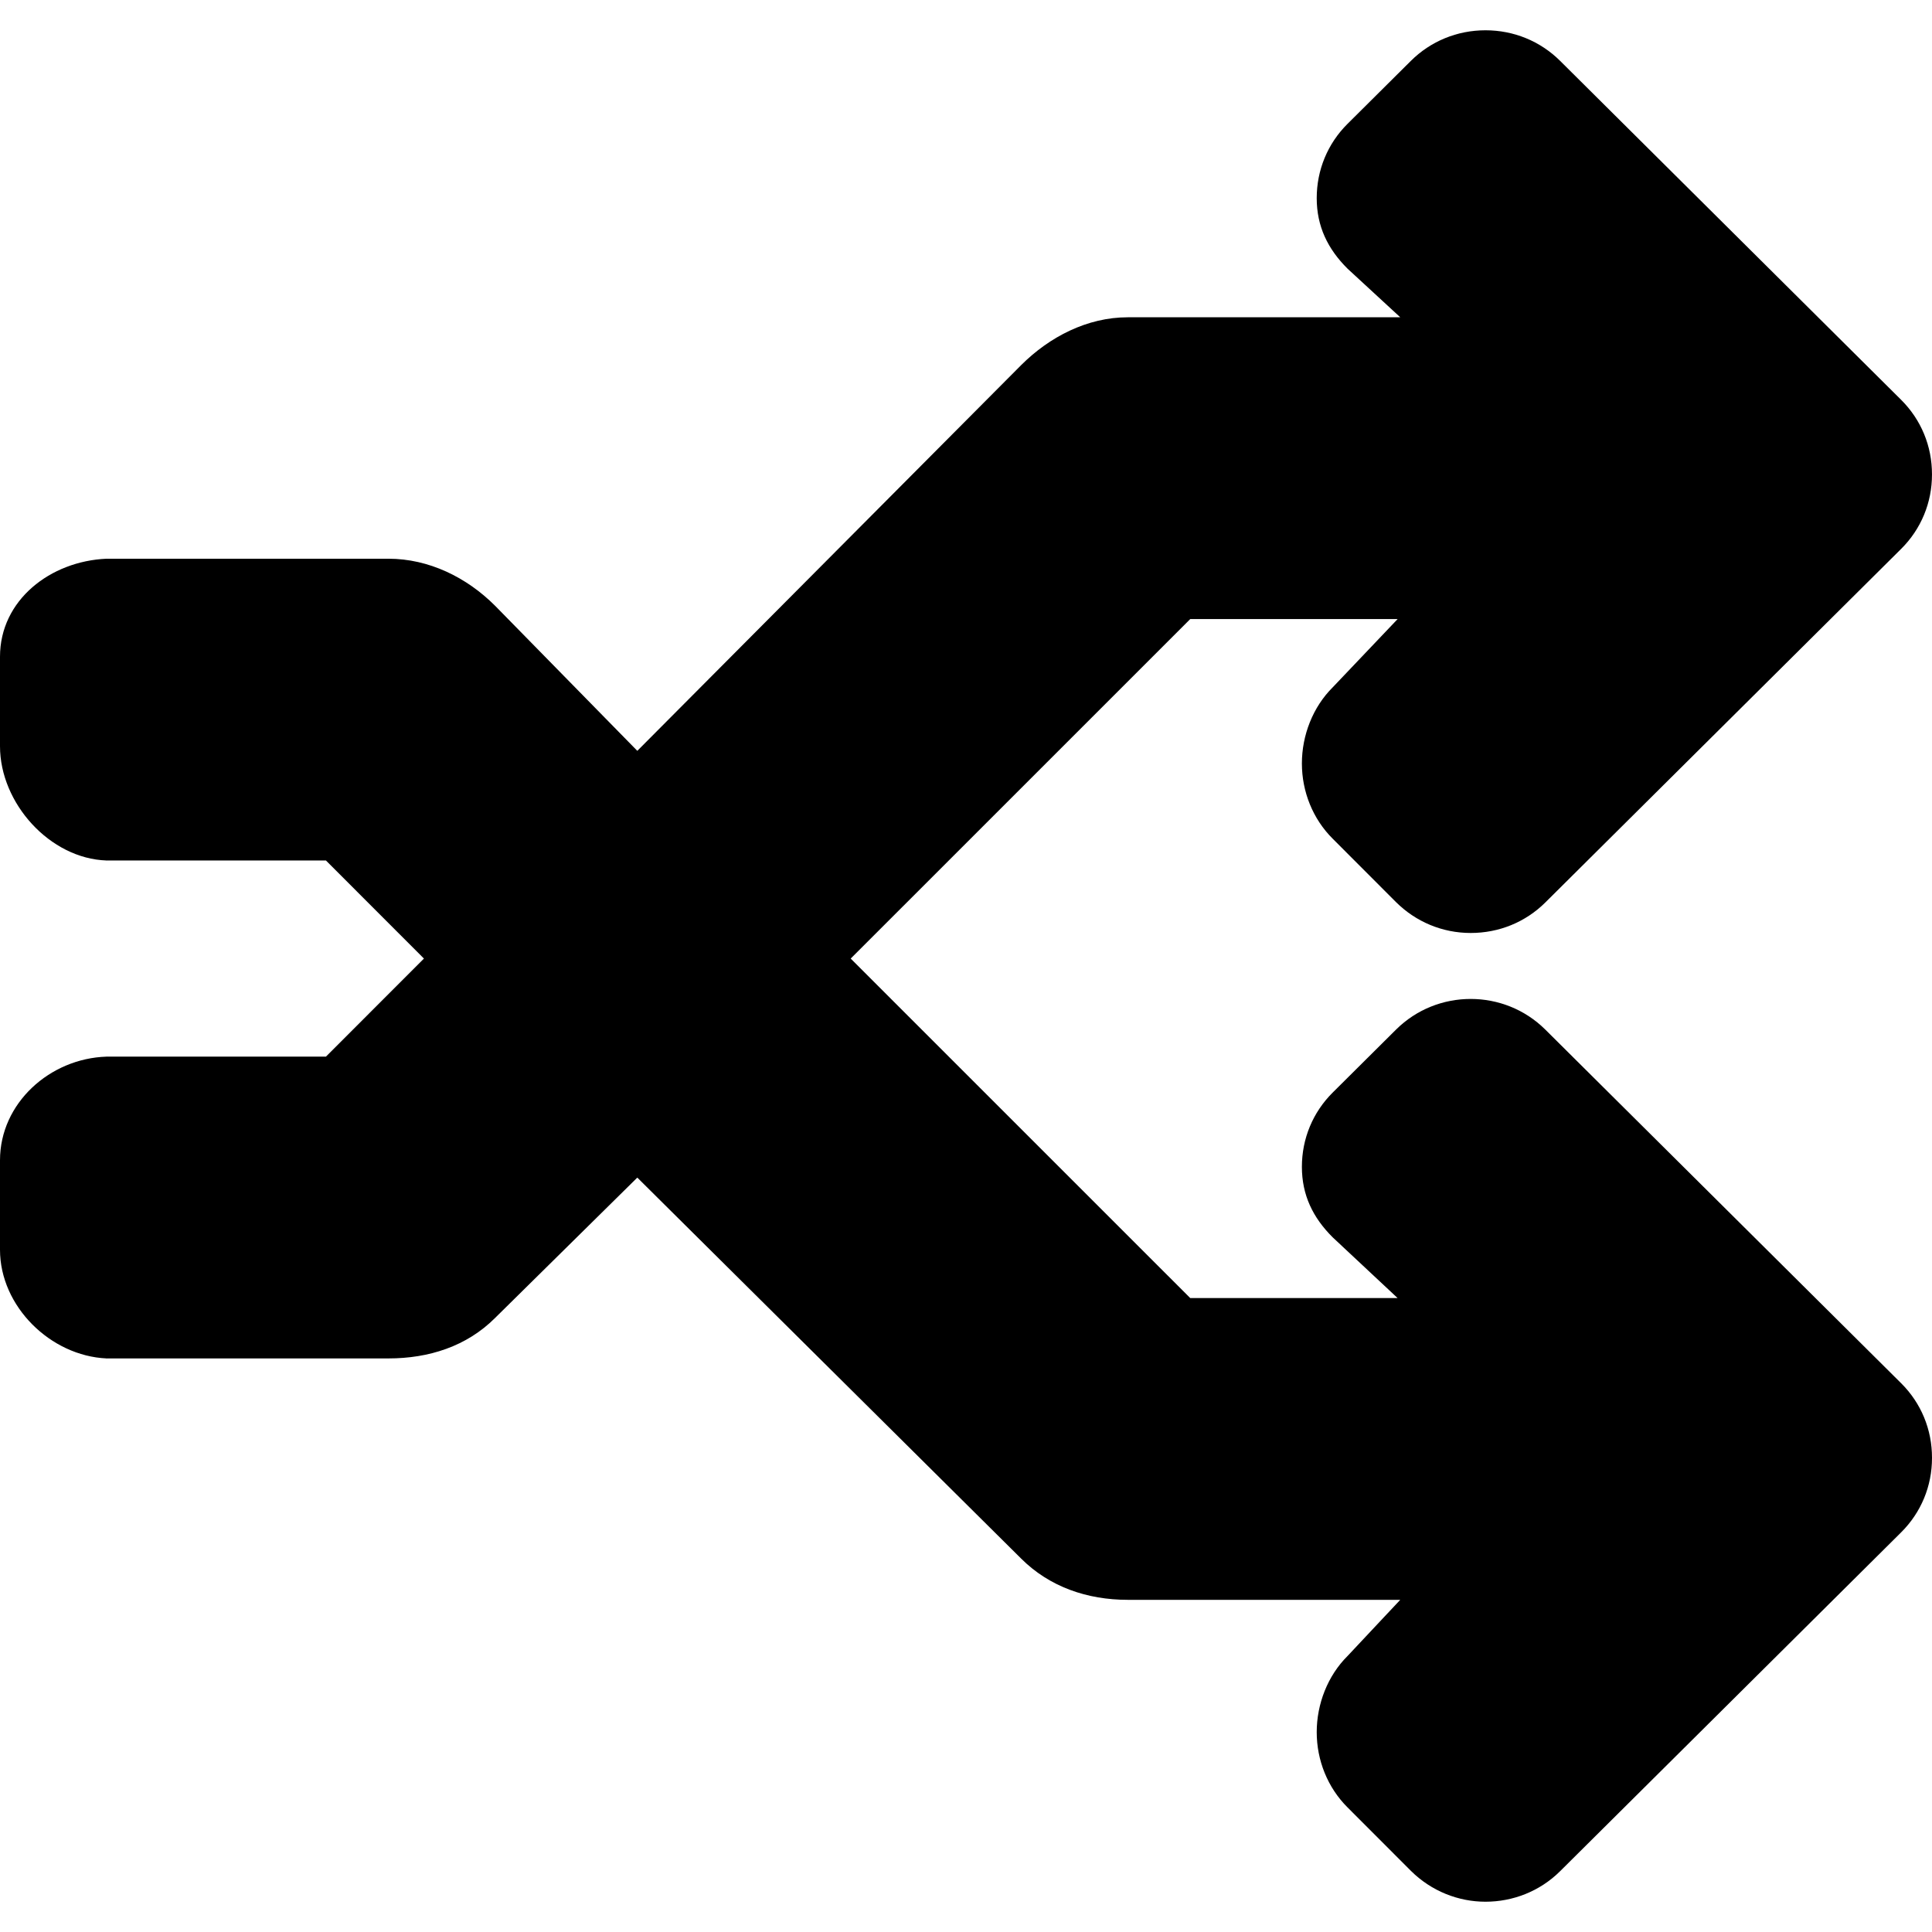
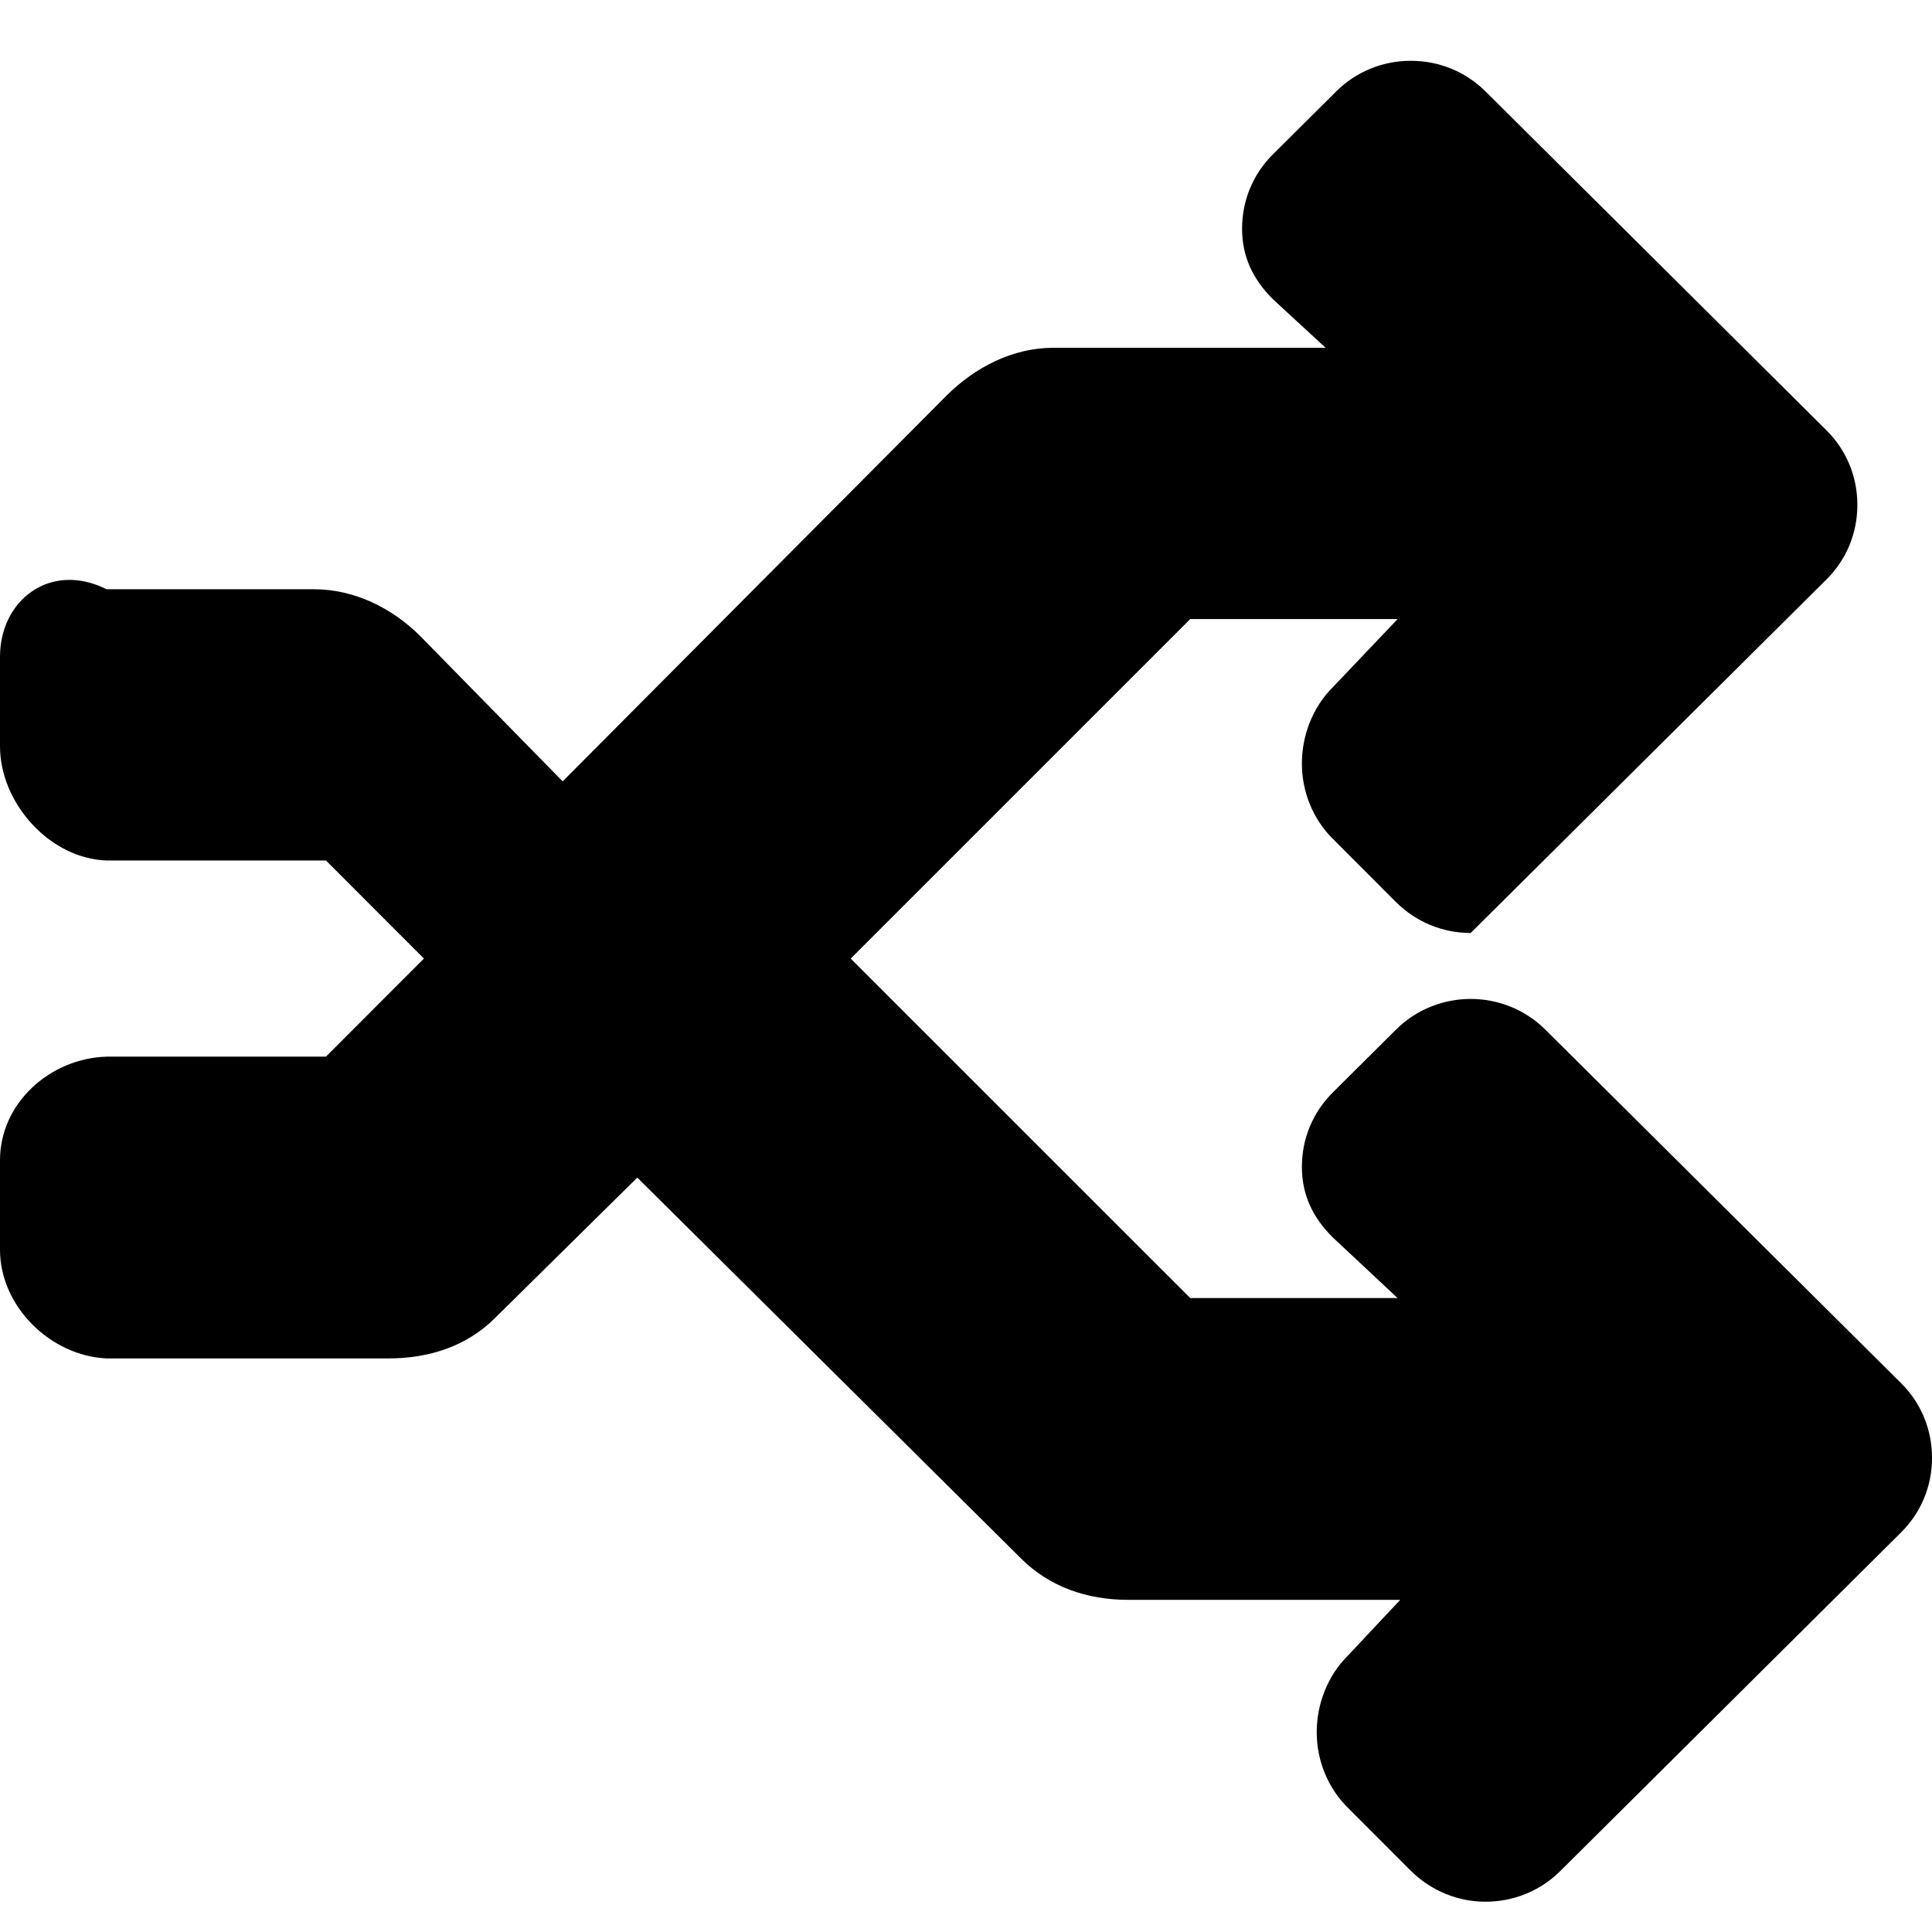
<svg xmlns="http://www.w3.org/2000/svg" fill="#000000" height="800px" width="800px" version="1.1" id="Layer_1" viewBox="0 0 492.004 492.004" xml:space="preserve">
  <g>
    <g>
      <g>
-         <path d="M27.132,269.084C27.408,269.012,26.832,269.084,27.132,269.084L27.132,269.084z" />
-         <path d="M27.132,345.936C26.704,345.936,27.516,346.064,27.132,345.936L27.132,345.936z" />
-         <path d="M484.144,352.252l-90.608-90.048c-10.484-10.416-27.544-10.416-38.028,0l-16.112,16.016     c-5.068,5.036-7.856,11.756-7.856,18.924c0,7.172,2.788,12.932,7.856,17.968l16.52,15.452h-52.812l-86.464-86.452l86.464-86.456     h52.812l-16.52,17.372c-5.068,5.032-7.856,12.228-7.856,19.396c0,7.176,2.788,14.136,7.856,19.172l16.112,16.136     c5.068,5.032,11.812,7.86,19.02,7.86c7.196,0,13.94-2.74,19.008-7.772l90.604-90.032c5.084-5.048,7.876-11.792,7.86-18.976     c0.016-7.2-2.776-13.944-7.86-18.996l-86.832-86.308c-5.06-5.028-11.816-7.796-19.012-7.796s-13.952,2.768-19.012,7.8     l-16.112,16.016c-5.072,5.036-7.856,11.76-7.856,18.932c0,7.164,2.792,12.928,7.856,17.964l13.42,12.376h-69.408     c-10.264,0-19.912,4.952-27.168,12.212l-97.72,98.196l-36.212-36.94c-7.248-7.256-16.9-11.984-27.168-11.984H27.132     C12.844,142.9,0,152.808,0,167.244v22.788c0,14.532,12.712,28.628,27.132,29.1h55.872l24.956,24.976l-24.956,24.976H27.132     C12.7,269.54,0,280.928,0,295.472v22.788c0,14.42,12.864,27.036,27.132,27.676h71.784c10.268,0,19.916-3.056,27.168-10.312     l36.212-35.736l97.724,96.996c7.256,7.256,16.904,10.528,27.168,10.528h69.4l-13.416,14.296     c-5.064,5.032-7.856,12.236-7.856,19.404c0,7.168,2.784,14.128,7.856,19.168l16.112,16.132c5.248,5.216,12.128,7.88,19.012,7.88     c6.884,0,13.772-2.58,19.012-7.784l86.836-86.28c5.084-5.052,7.876-11.796,7.86-18.976     C492.02,364.048,489.228,357.304,484.144,352.252z" />
+         <path d="M484.144,352.252l-90.608-90.048c-10.484-10.416-27.544-10.416-38.028,0l-16.112,16.016     c-5.068,5.036-7.856,11.756-7.856,18.924c0,7.172,2.788,12.932,7.856,17.968l16.52,15.452h-52.812l-86.464-86.452l86.464-86.456     h52.812l-16.52,17.372c-5.068,5.032-7.856,12.228-7.856,19.396c0,7.176,2.788,14.136,7.856,19.172l16.112,16.136     c5.068,5.032,11.812,7.86,19.02,7.86l90.604-90.032c5.084-5.048,7.876-11.792,7.86-18.976     c0.016-7.2-2.776-13.944-7.86-18.996l-86.832-86.308c-5.06-5.028-11.816-7.796-19.012-7.796s-13.952,2.768-19.012,7.8     l-16.112,16.016c-5.072,5.036-7.856,11.76-7.856,18.932c0,7.164,2.792,12.928,7.856,17.964l13.42,12.376h-69.408     c-10.264,0-19.912,4.952-27.168,12.212l-97.72,98.196l-36.212-36.94c-7.248-7.256-16.9-11.984-27.168-11.984H27.132     C12.844,142.9,0,152.808,0,167.244v22.788c0,14.532,12.712,28.628,27.132,29.1h55.872l24.956,24.976l-24.956,24.976H27.132     C12.7,269.54,0,280.928,0,295.472v22.788c0,14.42,12.864,27.036,27.132,27.676h71.784c10.268,0,19.916-3.056,27.168-10.312     l36.212-35.736l97.724,96.996c7.256,7.256,16.904,10.528,27.168,10.528h69.4l-13.416,14.296     c-5.064,5.032-7.856,12.236-7.856,19.404c0,7.168,2.784,14.128,7.856,19.168l16.112,16.132c5.248,5.216,12.128,7.88,19.012,7.88     c6.884,0,13.772-2.58,19.012-7.784l86.836-86.28c5.084-5.052,7.876-11.796,7.86-18.976     C492.02,364.048,489.228,357.304,484.144,352.252z" />
        <path d="M27.132,219.132C26.824,219.132,27.416,219.2,27.132,219.132L27.132,219.132z" />
      </g>
    </g>
  </g>
</svg>